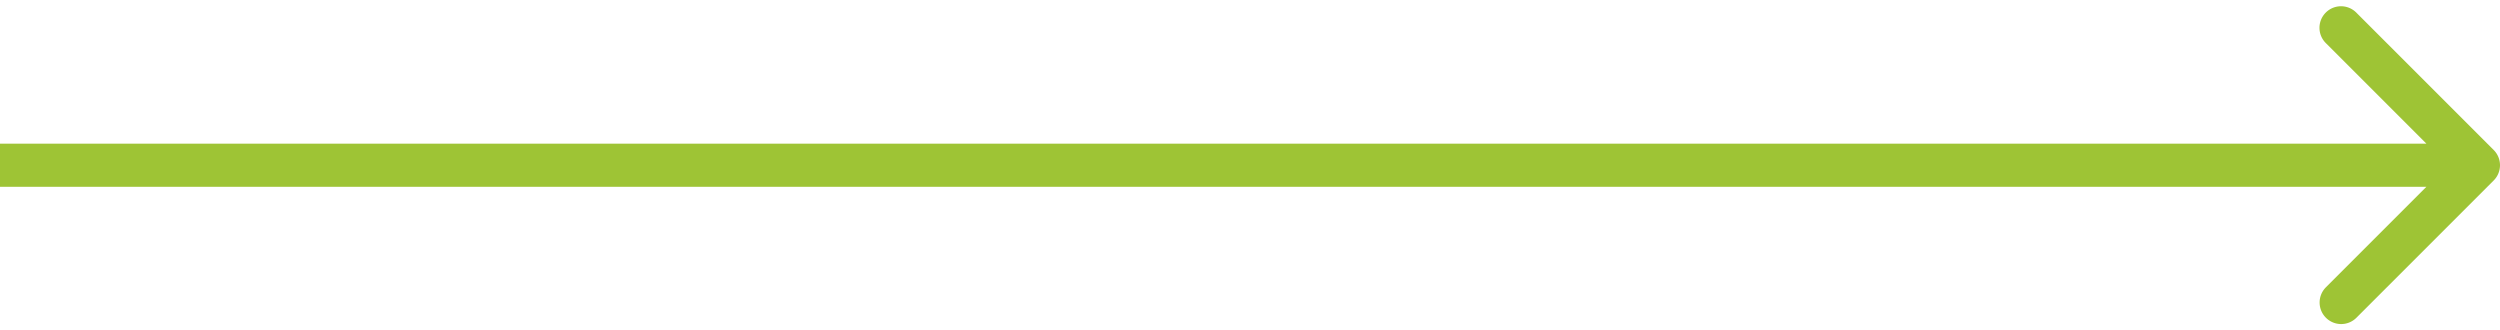
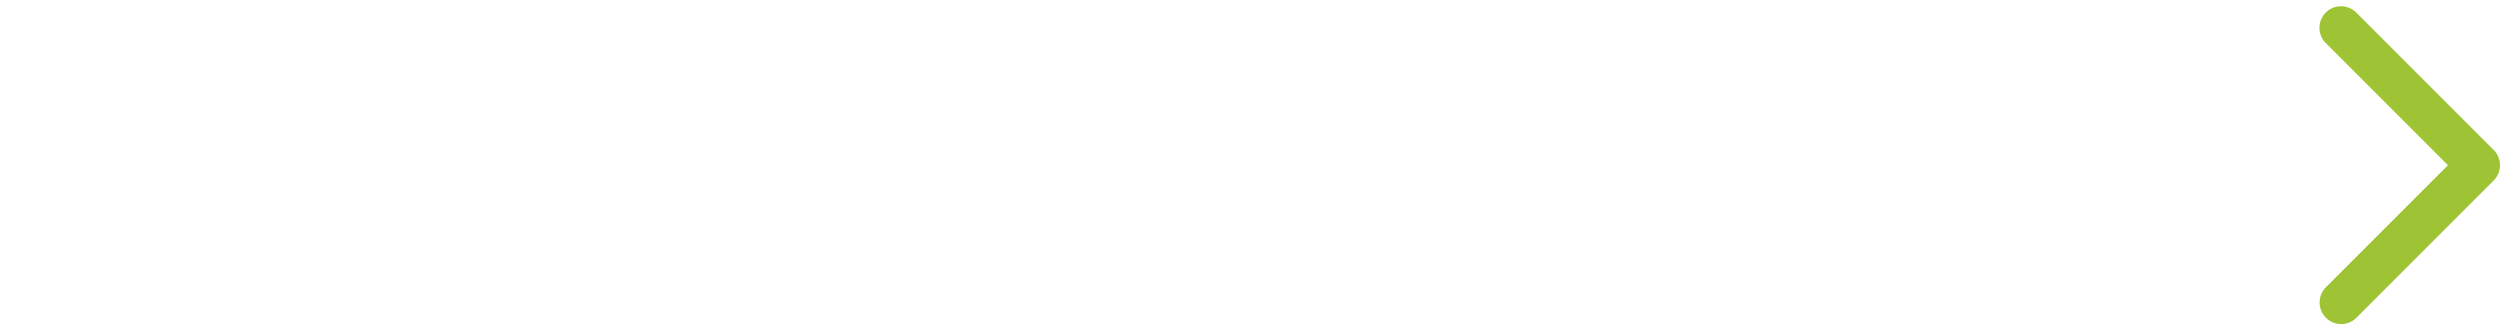
<svg xmlns="http://www.w3.org/2000/svg" width="348" height="46" fill="none">
-   <path d="M347.121 25.121a3 3 0 000-4.242L328.029 1.787a3 3 0 10-4.242 4.242L340.757 23l-16.97 16.97a3 3 0 104.242 4.243l19.092-19.092zM0 26h345v-6H0v6z" fill="#9EC435" />
+   <path d="M347.121 25.121a3 3 0 000-4.242L328.029 1.787a3 3 0 10-4.242 4.242L340.757 23l-16.97 16.97a3 3 0 104.242 4.243l19.092-19.092zM0 26h345H0v6z" fill="#9EC435" />
</svg>